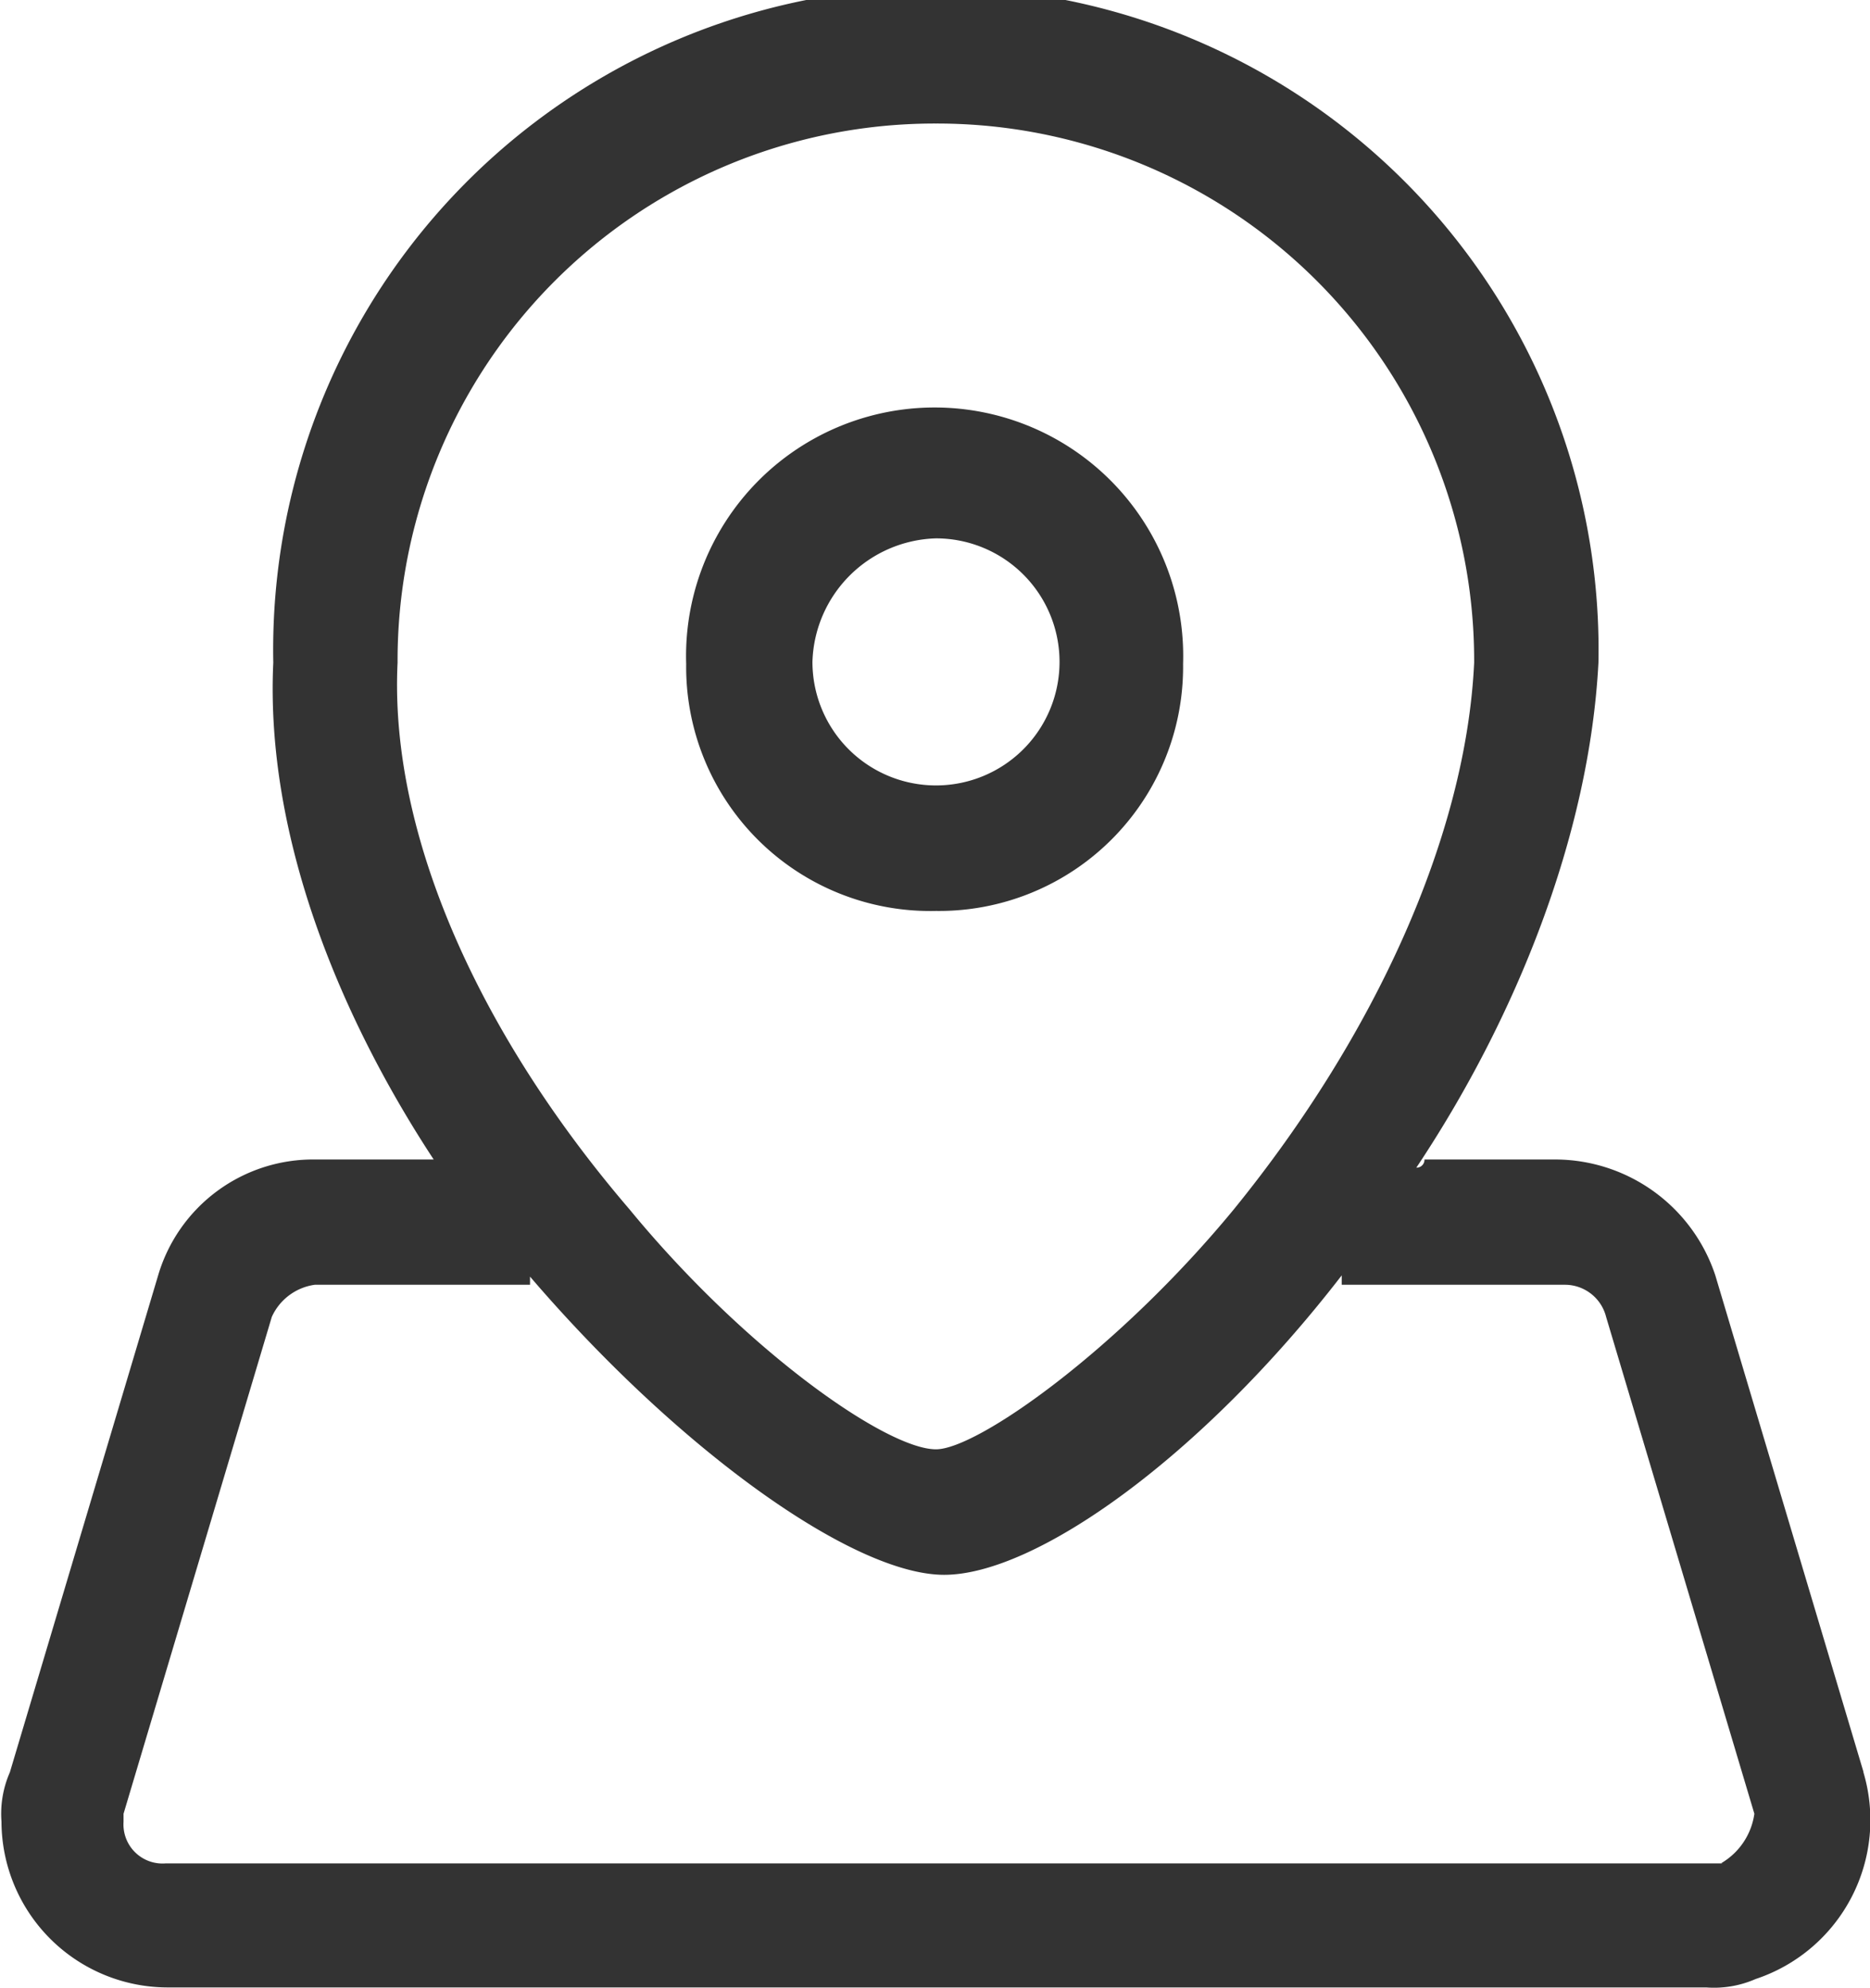
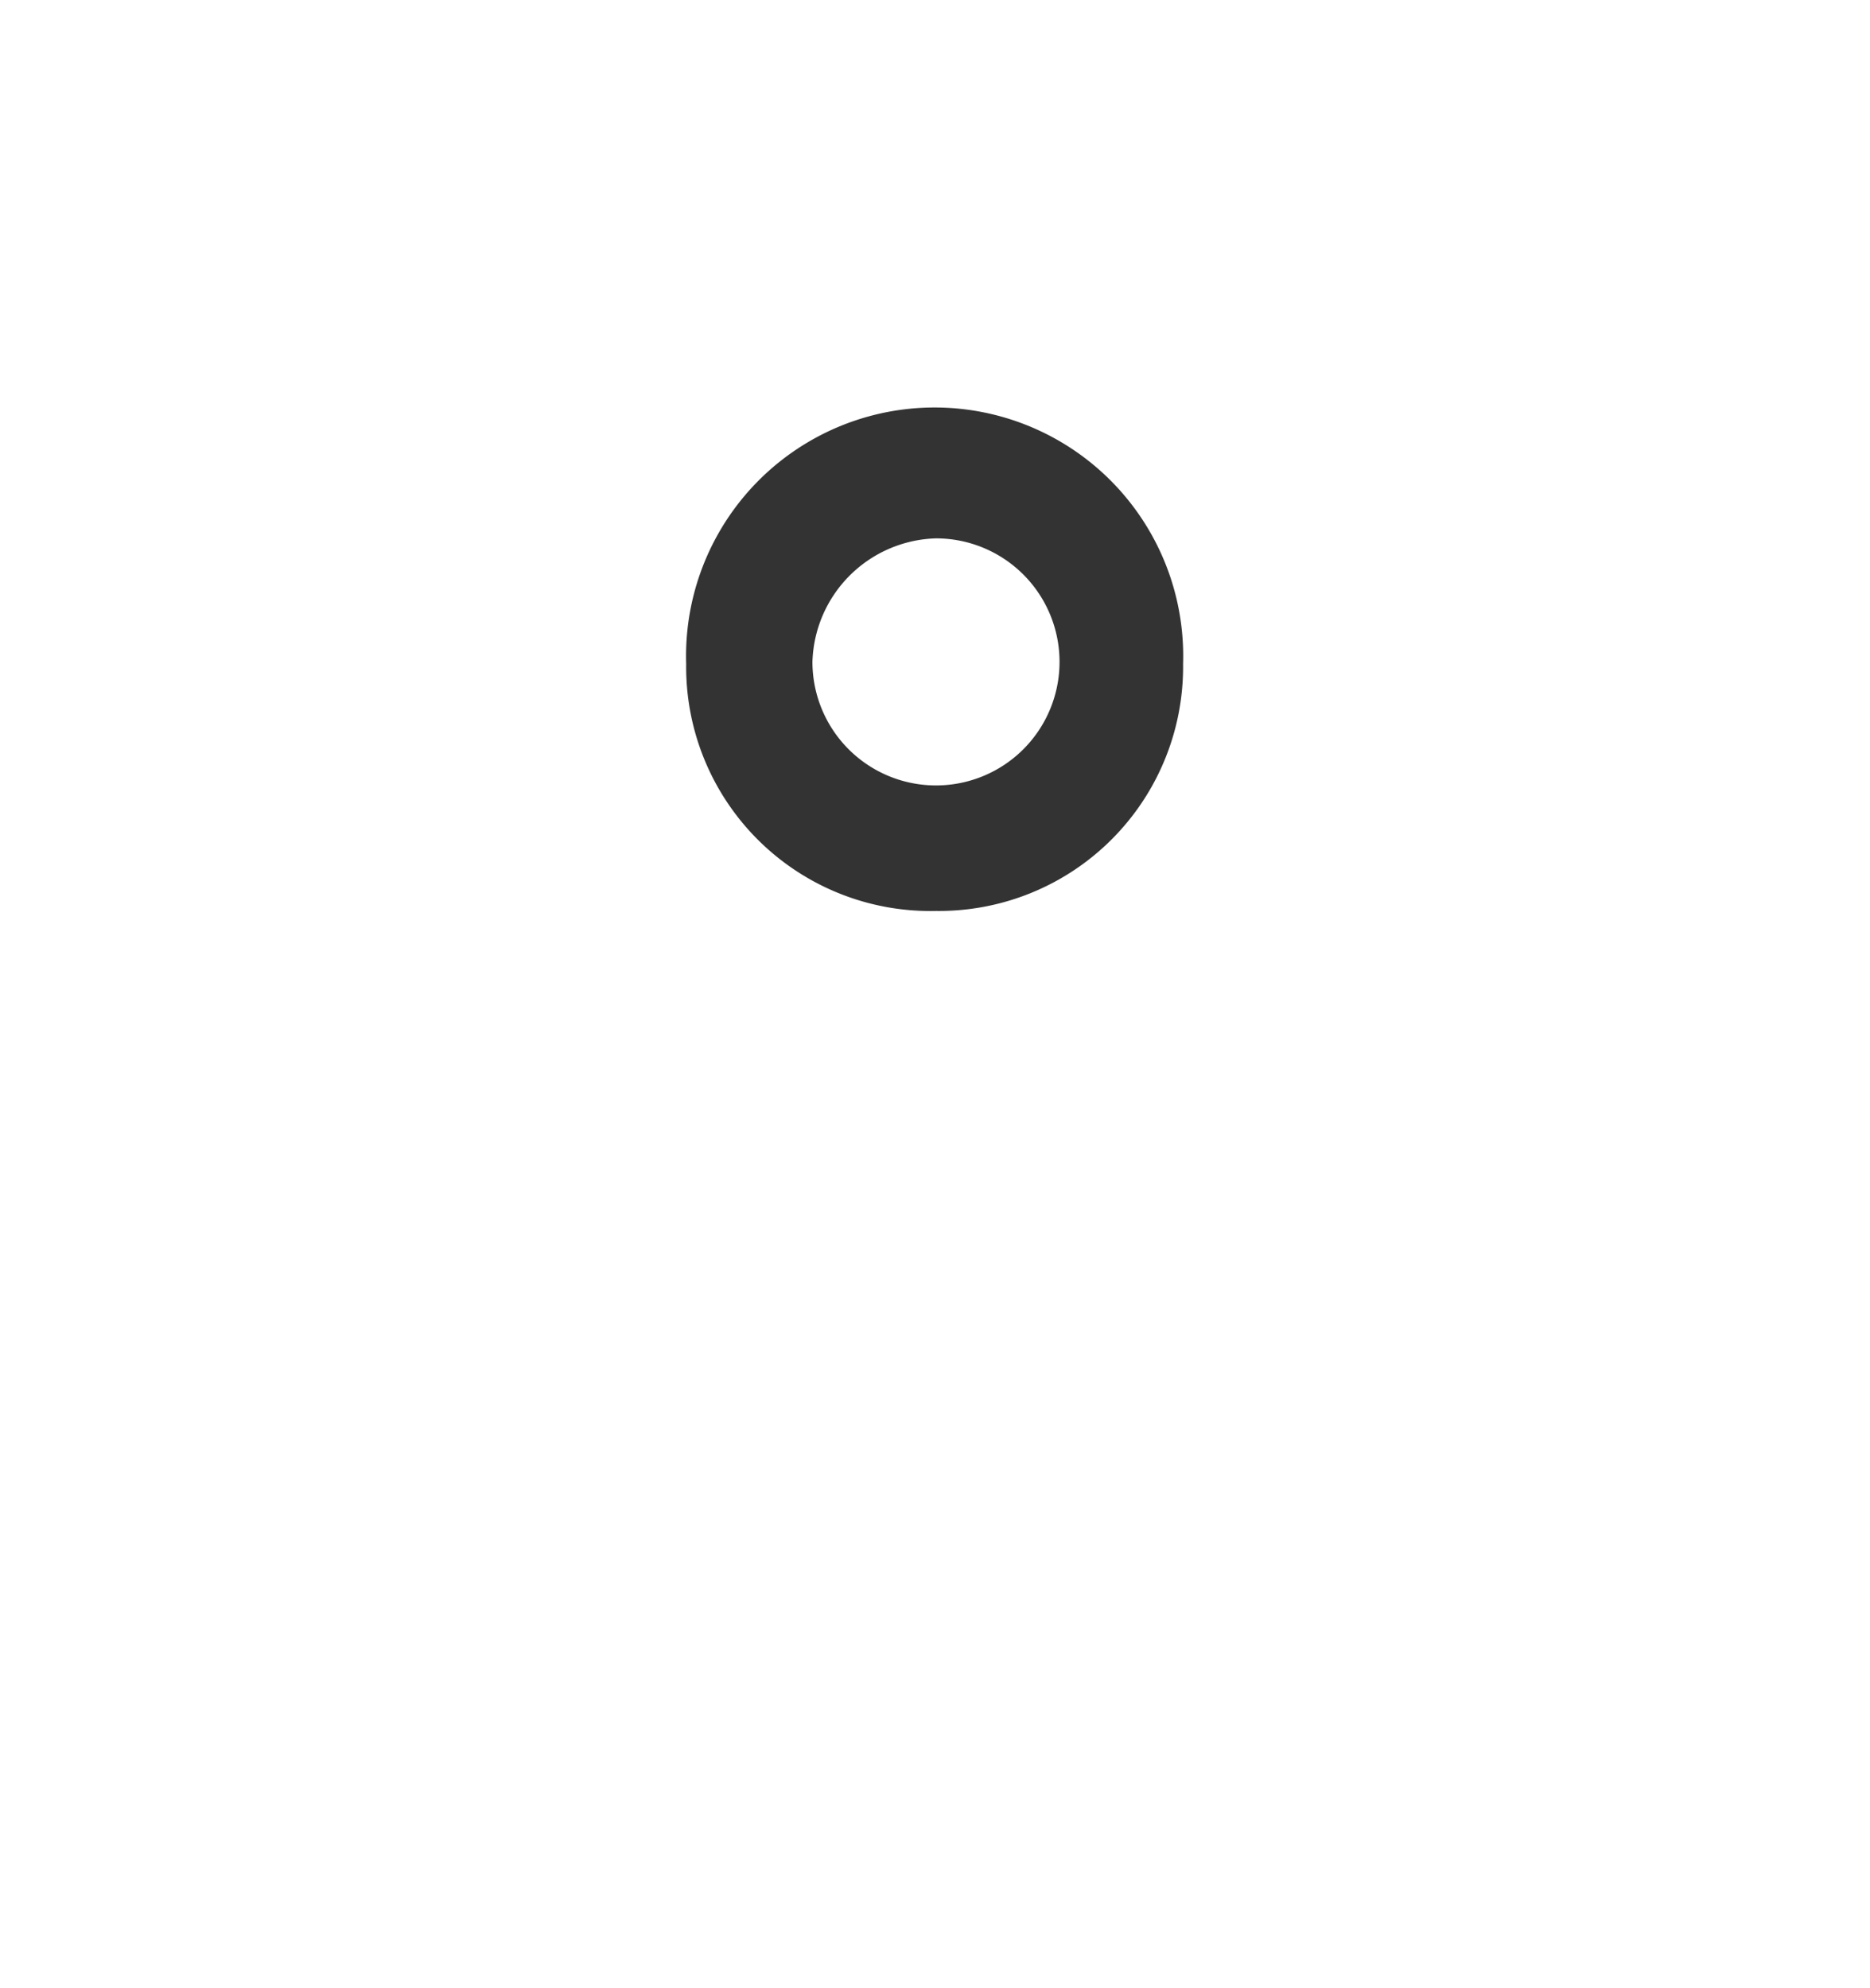
<svg xmlns="http://www.w3.org/2000/svg" viewBox="0 0 75.68 80.45">
  <defs>
    <style>.cls-1{fill:#333;}</style>
  </defs>
  <g id="图层_2" data-name="图层 2">
    <g id="图层_1-2" data-name="图层 1">
-       <path class="cls-1" d="M75.42,71.73l-6-20.11A6.84,6.84,0,0,0,63,46.93H57.65a.32.32,0,0,1-.33.33c4-6,7-13.41,7.37-20.44a26.82,26.82,0,1,0-53.63,0c-.33,7,2.68,14.41,6.71,20.44v-.33h-5a6.54,6.54,0,0,0-6.37,4.69l-6,20.11a4.19,4.19,0,0,0-.34,2,6.73,6.73,0,0,0,6.7,6.71H69.05a4.19,4.19,0,0,0,2-.34,6.78,6.78,0,0,0,4.36-8.38ZM37.88,5A21.74,21.74,0,0,1,59.66,26.82c-.33,7-4,15.08-9.72,22.12-4.69,5.7-10.39,9.72-12.06,9.72-2,0-7.71-4-12.41-9.72-6-7-9.72-15.09-9.38-22.12A21.74,21.74,0,0,1,37.88,5ZM69.72,75.42H6.7A1.58,1.58,0,0,1,5,73.74v-.33l6-20.11A2.25,2.25,0,0,1,12.74,52h8.71v-.33c6,7,13.07,12.07,16.76,12.07S48.6,59,54.3,51.62V52h9.05A1.72,1.72,0,0,1,65,53.3l6,20.11a2.76,2.76,0,0,1-1.34,2Z" />
      <path class="cls-1" d="M37.88,36.87a9.88,9.88,0,0,0,10-10,10.06,10.06,0,1,0-20.11,0A9.88,9.88,0,0,0,37.88,36.87Zm0-15.08a5,5,0,1,1-5,5A5.15,5.15,0,0,1,37.88,21.79Z" />
    </g>
  </g>
</svg>